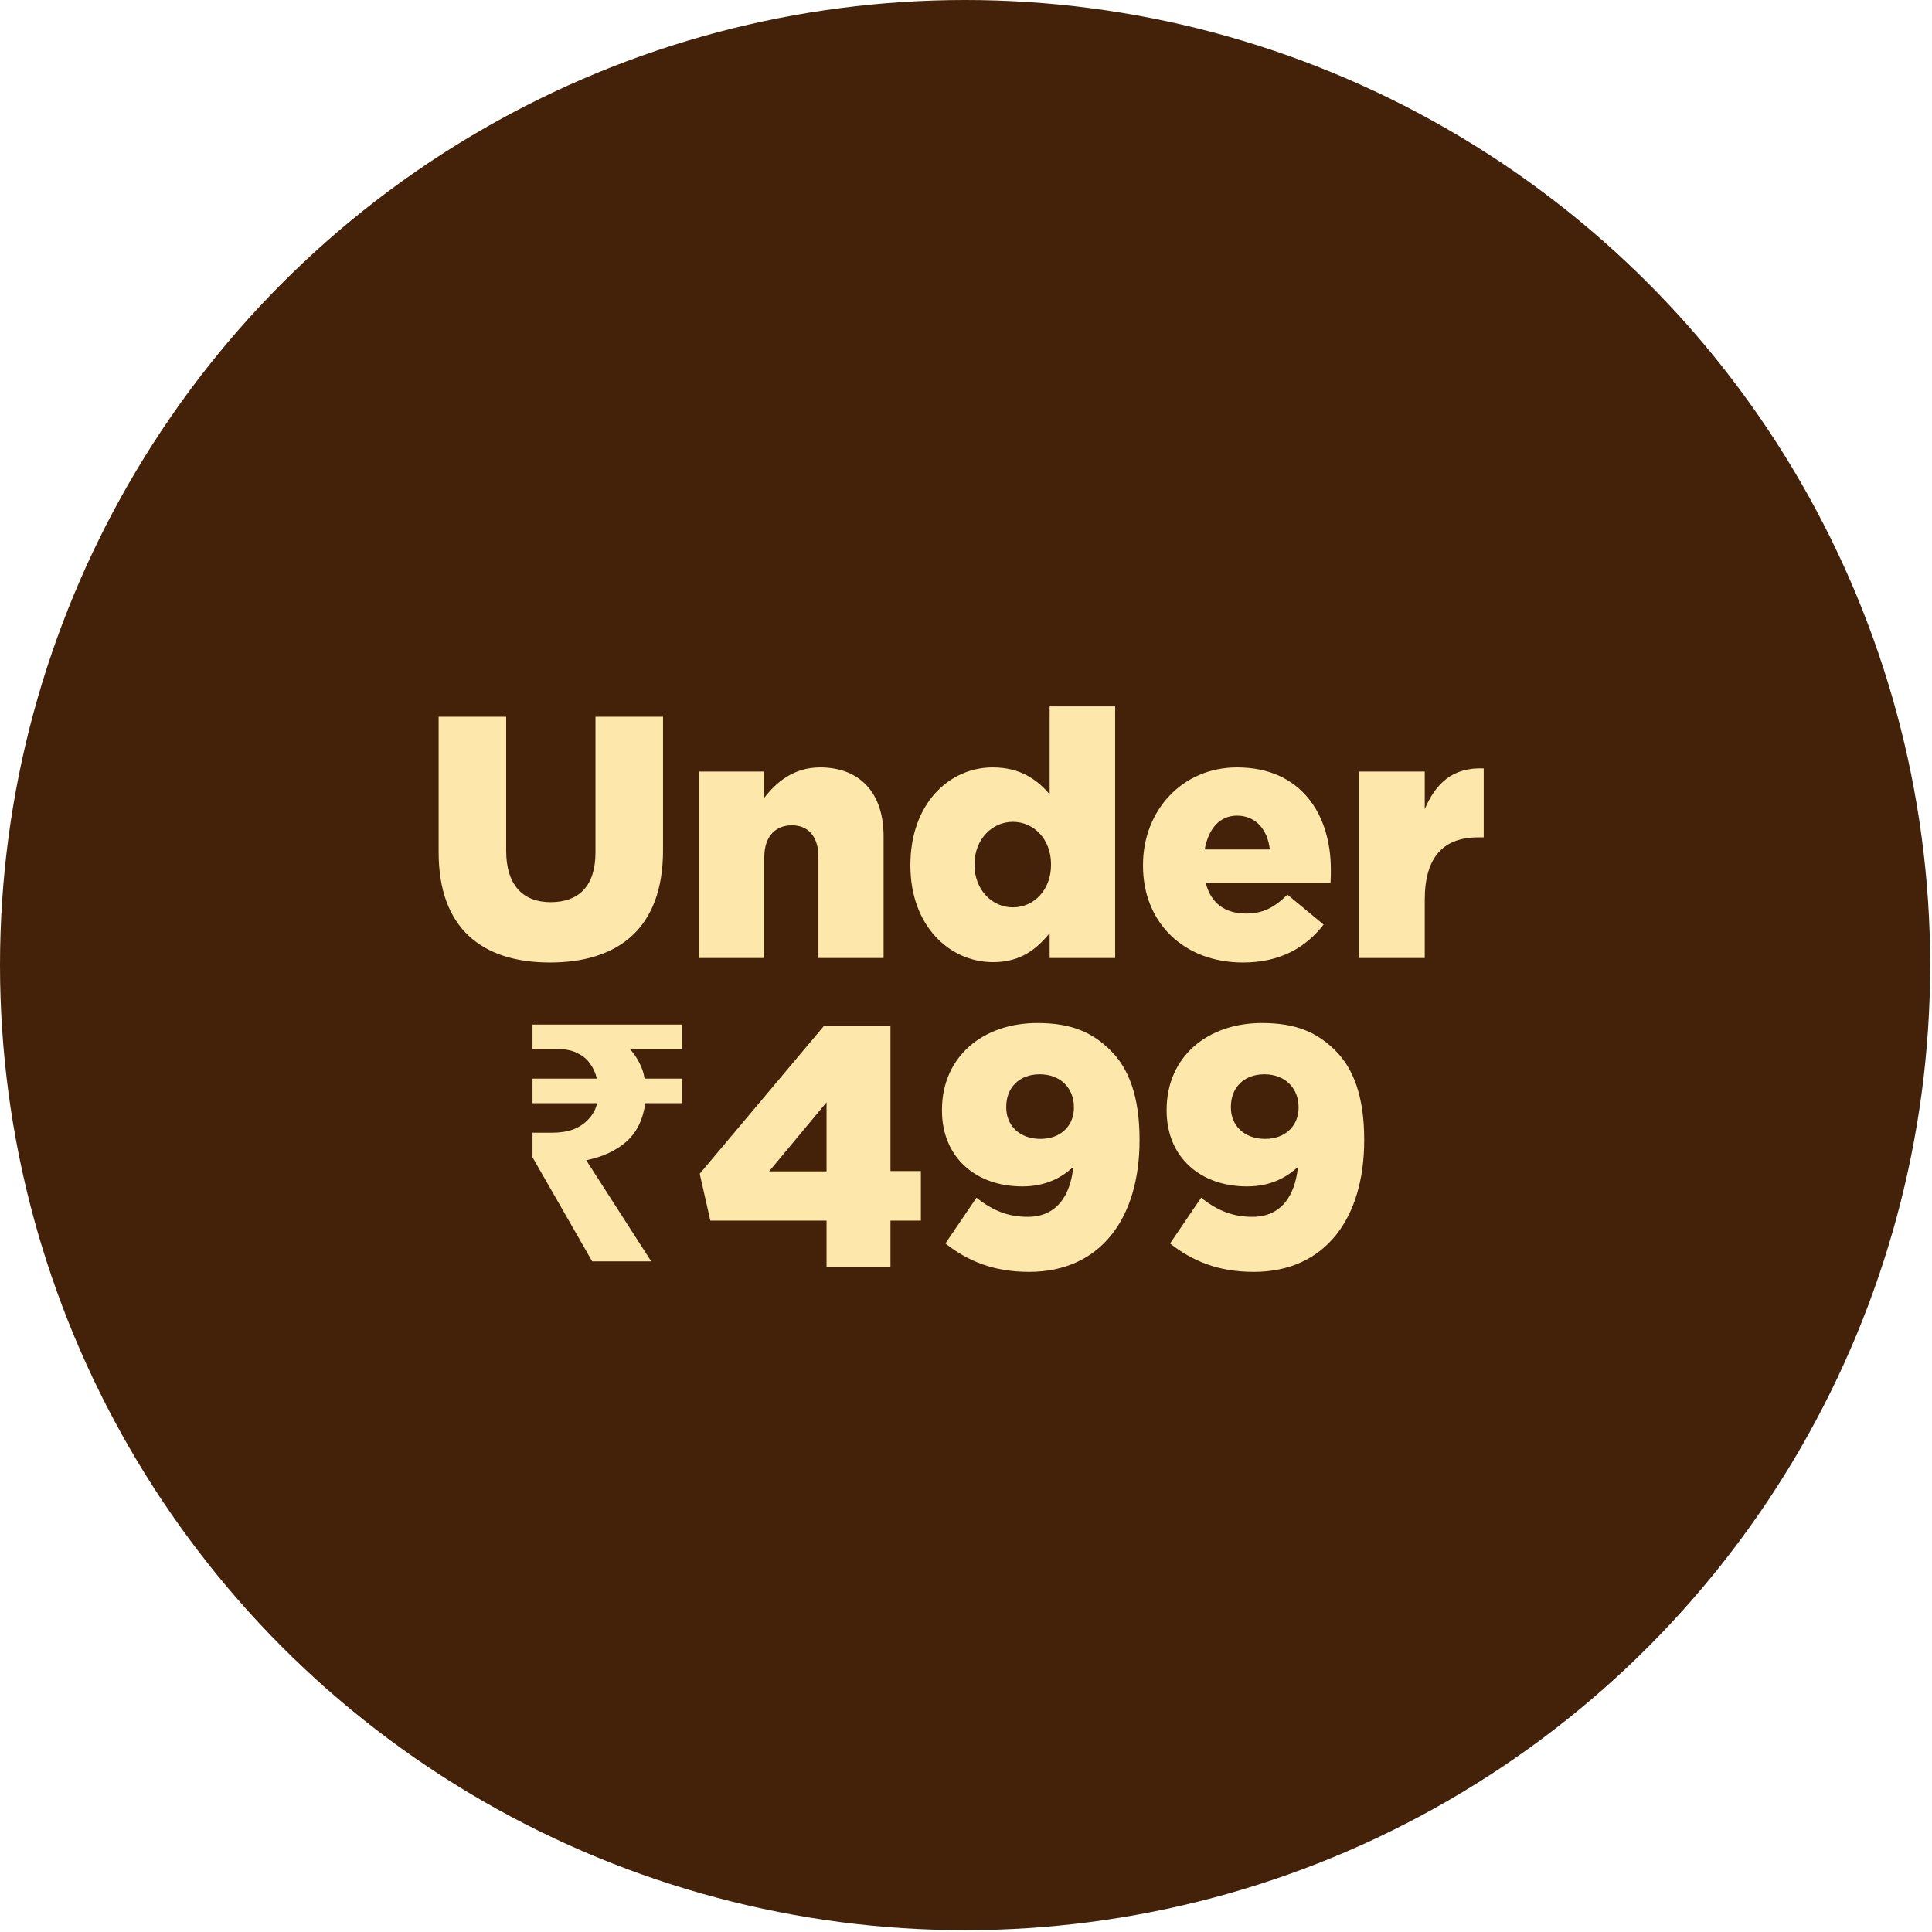
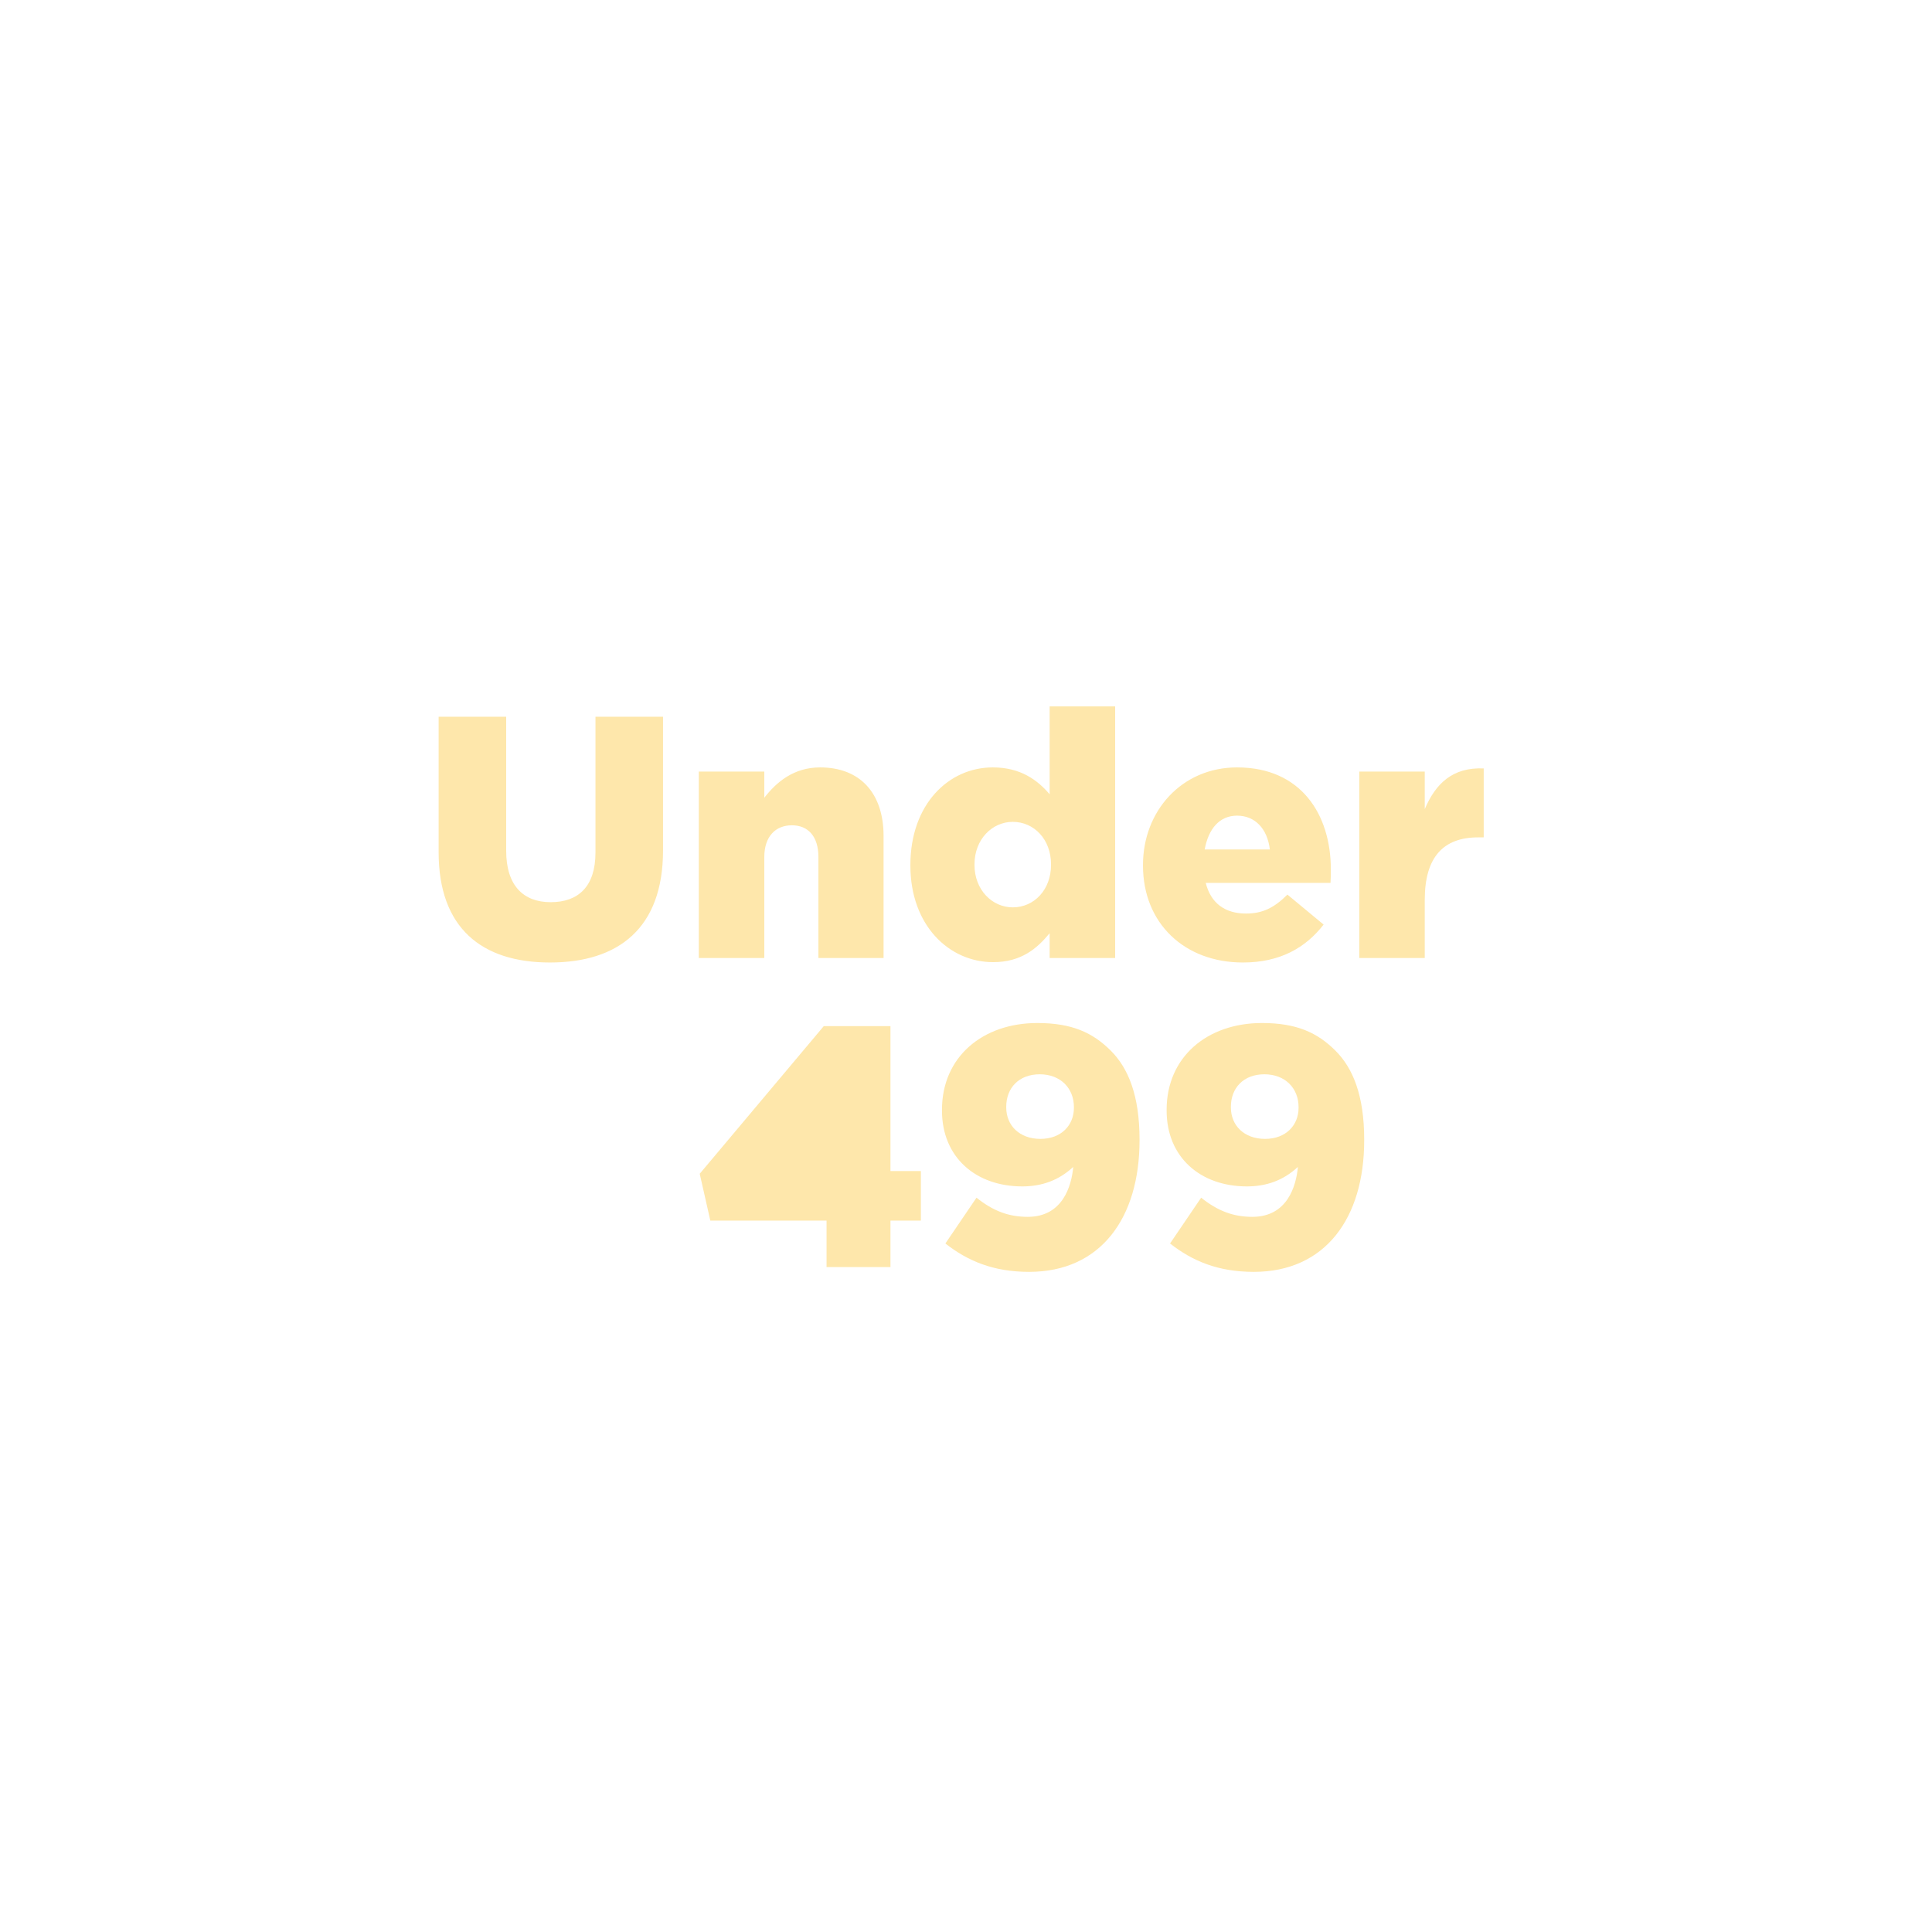
<svg xmlns="http://www.w3.org/2000/svg" fill="none" viewBox="0 0 121 121" height="121" width="121">
-   <circle fill="#432209" r="60.443" cy="60.443" cx="60.443" />
-   <path fill="#FEE7AB" d="M51.766 79.356V76.445H44.487L43.823 73.512L51.594 64.264H55.769V73.341H57.674V76.445H55.769V79.356H51.766ZM48.169 73.362H51.766V69.038L48.169 73.362ZM64.368 76.21C66.552 76.21 67.109 74.283 67.216 73.084C66.295 73.94 65.225 74.304 64.026 74.304C61.114 74.304 58.995 72.484 58.995 69.552V69.509C58.995 66.19 61.543 64.071 64.968 64.071C67.13 64.071 68.436 64.671 69.571 65.805C70.663 66.897 71.369 68.61 71.369 71.371V71.414C71.369 76.295 68.928 79.656 64.454 79.656C62.206 79.656 60.601 78.971 59.209 77.879L61.157 75.011C62.206 75.846 63.17 76.21 64.368 76.21ZM65.161 71.328C66.466 71.328 67.259 70.472 67.259 69.38V69.338C67.259 68.16 66.424 67.282 65.118 67.282C63.812 67.282 63.02 68.139 63.02 69.316V69.359C63.02 70.493 63.855 71.328 65.161 71.328ZM78.439 76.21C80.622 76.21 81.179 74.283 81.286 73.084C80.365 73.94 79.295 74.304 78.096 74.304C75.185 74.304 73.065 72.484 73.065 69.552V69.509C73.065 66.19 75.613 64.071 79.038 64.071C81.2 64.071 82.506 64.671 83.641 65.805C84.733 66.897 85.439 68.61 85.439 71.371V71.414C85.439 76.295 82.999 79.656 78.524 79.656C76.276 79.656 74.671 78.971 73.279 77.879L75.227 75.011C76.276 75.846 77.24 76.21 78.439 76.21ZM79.231 71.328C80.537 71.328 81.329 70.472 81.329 69.38V69.338C81.329 68.16 80.494 67.282 79.188 67.282C77.882 67.282 77.09 68.139 77.09 69.316V69.359C77.09 70.493 77.925 71.328 79.231 71.328Z" />
+   <path fill="#FEE7AB" d="M51.766 79.356V76.445H44.487L43.823 73.512L51.594 64.264H55.769V73.341H57.674V76.445H55.769V79.356H51.766ZM48.169 73.362H51.766L48.169 73.362ZM64.368 76.21C66.552 76.21 67.109 74.283 67.216 73.084C66.295 73.94 65.225 74.304 64.026 74.304C61.114 74.304 58.995 72.484 58.995 69.552V69.509C58.995 66.19 61.543 64.071 64.968 64.071C67.13 64.071 68.436 64.671 69.571 65.805C70.663 66.897 71.369 68.61 71.369 71.371V71.414C71.369 76.295 68.928 79.656 64.454 79.656C62.206 79.656 60.601 78.971 59.209 77.879L61.157 75.011C62.206 75.846 63.17 76.21 64.368 76.21ZM65.161 71.328C66.466 71.328 67.259 70.472 67.259 69.38V69.338C67.259 68.16 66.424 67.282 65.118 67.282C63.812 67.282 63.02 68.139 63.02 69.316V69.359C63.02 70.493 63.855 71.328 65.161 71.328ZM78.439 76.21C80.622 76.21 81.179 74.283 81.286 73.084C80.365 73.94 79.295 74.304 78.096 74.304C75.185 74.304 73.065 72.484 73.065 69.552V69.509C73.065 66.19 75.613 64.071 79.038 64.071C81.2 64.071 82.506 64.671 83.641 65.805C84.733 66.897 85.439 68.61 85.439 71.371V71.414C85.439 76.295 82.999 79.656 78.524 79.656C76.276 79.656 74.671 78.971 73.279 77.879L75.227 75.011C76.276 75.846 77.24 76.21 78.439 76.21ZM79.231 71.328C80.537 71.328 81.329 70.472 81.329 69.38V69.338C81.329 68.16 80.494 67.282 79.188 67.282C77.882 67.282 77.09 68.139 77.09 69.316V69.359C77.09 70.493 77.925 71.328 79.231 71.328Z" />
  <path fill="#FEE7AB" d="M34.444 60.281C30.169 60.281 27.471 58.122 27.471 53.372V44.888H31.702V53.286C31.702 55.466 32.782 56.503 34.487 56.503C36.214 56.503 37.294 55.531 37.294 53.394V44.888H41.525V53.264C41.525 58.122 38.74 60.281 34.444 60.281ZM43.766 60V48.321H47.868V49.961C48.624 48.99 49.703 48.062 51.365 48.062C53.87 48.062 55.338 49.681 55.338 52.358V60H51.257V53.675C51.257 52.379 50.61 51.688 49.595 51.688C48.58 51.688 47.868 52.379 47.868 53.675V60H43.766ZM62.198 60.259C59.435 60.259 57.017 57.949 57.017 54.214V54.171C57.017 50.371 59.413 48.062 62.177 48.062C63.925 48.062 64.983 48.86 65.739 49.745V44.24H69.841V60H65.739V58.446C64.94 59.417 63.947 60.259 62.198 60.259ZM63.429 56.827C64.767 56.827 65.825 55.725 65.825 54.171V54.128C65.825 52.574 64.767 51.472 63.429 51.472C62.133 51.472 61.032 52.574 61.032 54.128V54.171C61.032 55.725 62.133 56.827 63.429 56.827ZM77.845 60.281C74.175 60.281 71.585 57.82 71.585 54.214V54.171C71.585 50.782 74.024 48.062 77.478 48.062C81.494 48.062 83.35 51.019 83.35 54.452C83.35 54.711 83.35 55.013 83.329 55.294H75.514C75.838 56.589 76.744 57.215 78.04 57.215C79.054 57.215 79.788 56.87 80.63 56.028L82.897 57.906C81.774 59.352 80.177 60.281 77.845 60.281ZM75.449 53.2H79.529C79.378 51.904 78.601 51.084 77.478 51.084C76.377 51.084 75.686 51.904 75.449 53.2ZM85.13 60V48.321H89.232V50.674C89.901 49.098 90.959 48.04 92.924 48.126V52.444H92.578C90.419 52.444 89.232 53.653 89.232 56.352V60H85.13Z" />
-   <path fill="#FEE7AB" d="M37.089 79L33.35 72.478V70.941H34.596C35.095 70.941 35.531 70.871 35.905 70.733C36.293 70.58 36.611 70.366 36.861 70.089C37.124 69.812 37.304 69.48 37.401 69.092H33.35V67.555H37.38C37.297 67.195 37.151 66.876 36.944 66.599C36.75 66.322 36.487 66.108 36.154 65.955C35.836 65.789 35.448 65.706 34.991 65.706H33.35V64.169H42.718V65.706H39.457C39.693 65.969 39.886 66.253 40.039 66.558C40.205 66.862 40.316 67.195 40.371 67.555H42.718V69.092H40.413C40.274 70.117 39.88 70.92 39.229 71.501C38.578 72.069 37.74 72.457 36.715 72.665L40.786 79H37.089Z" />
</svg>